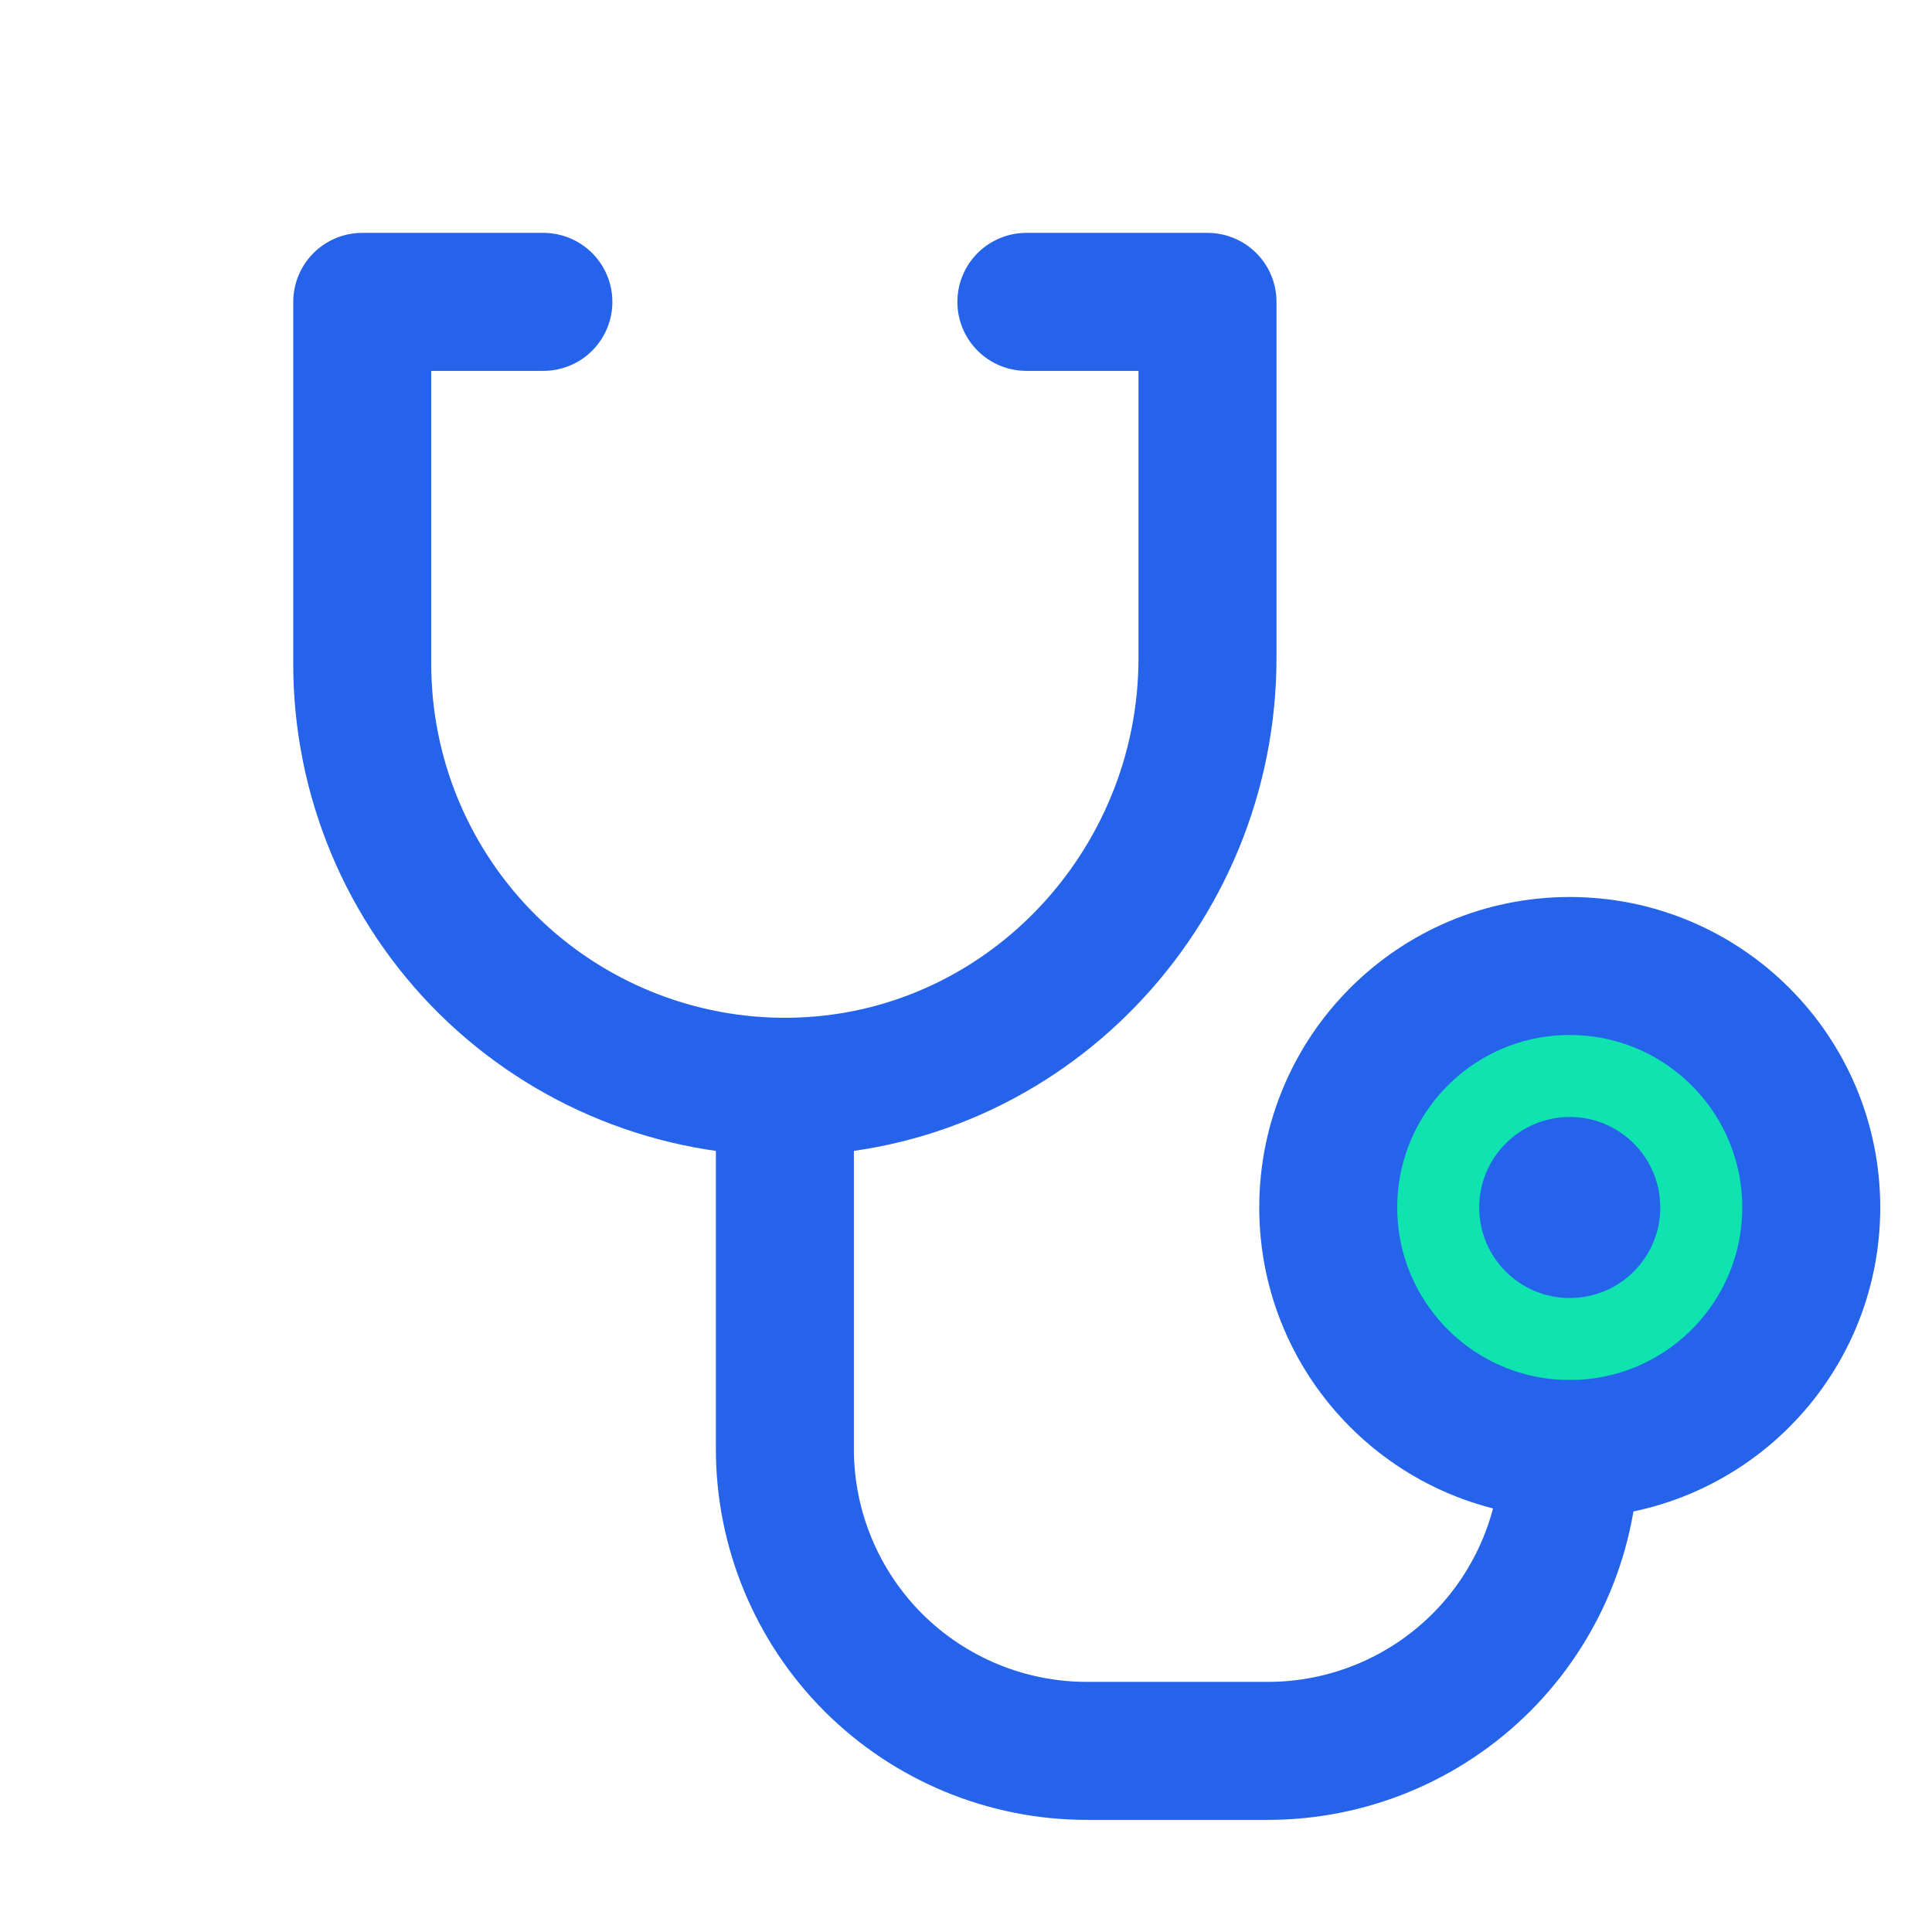
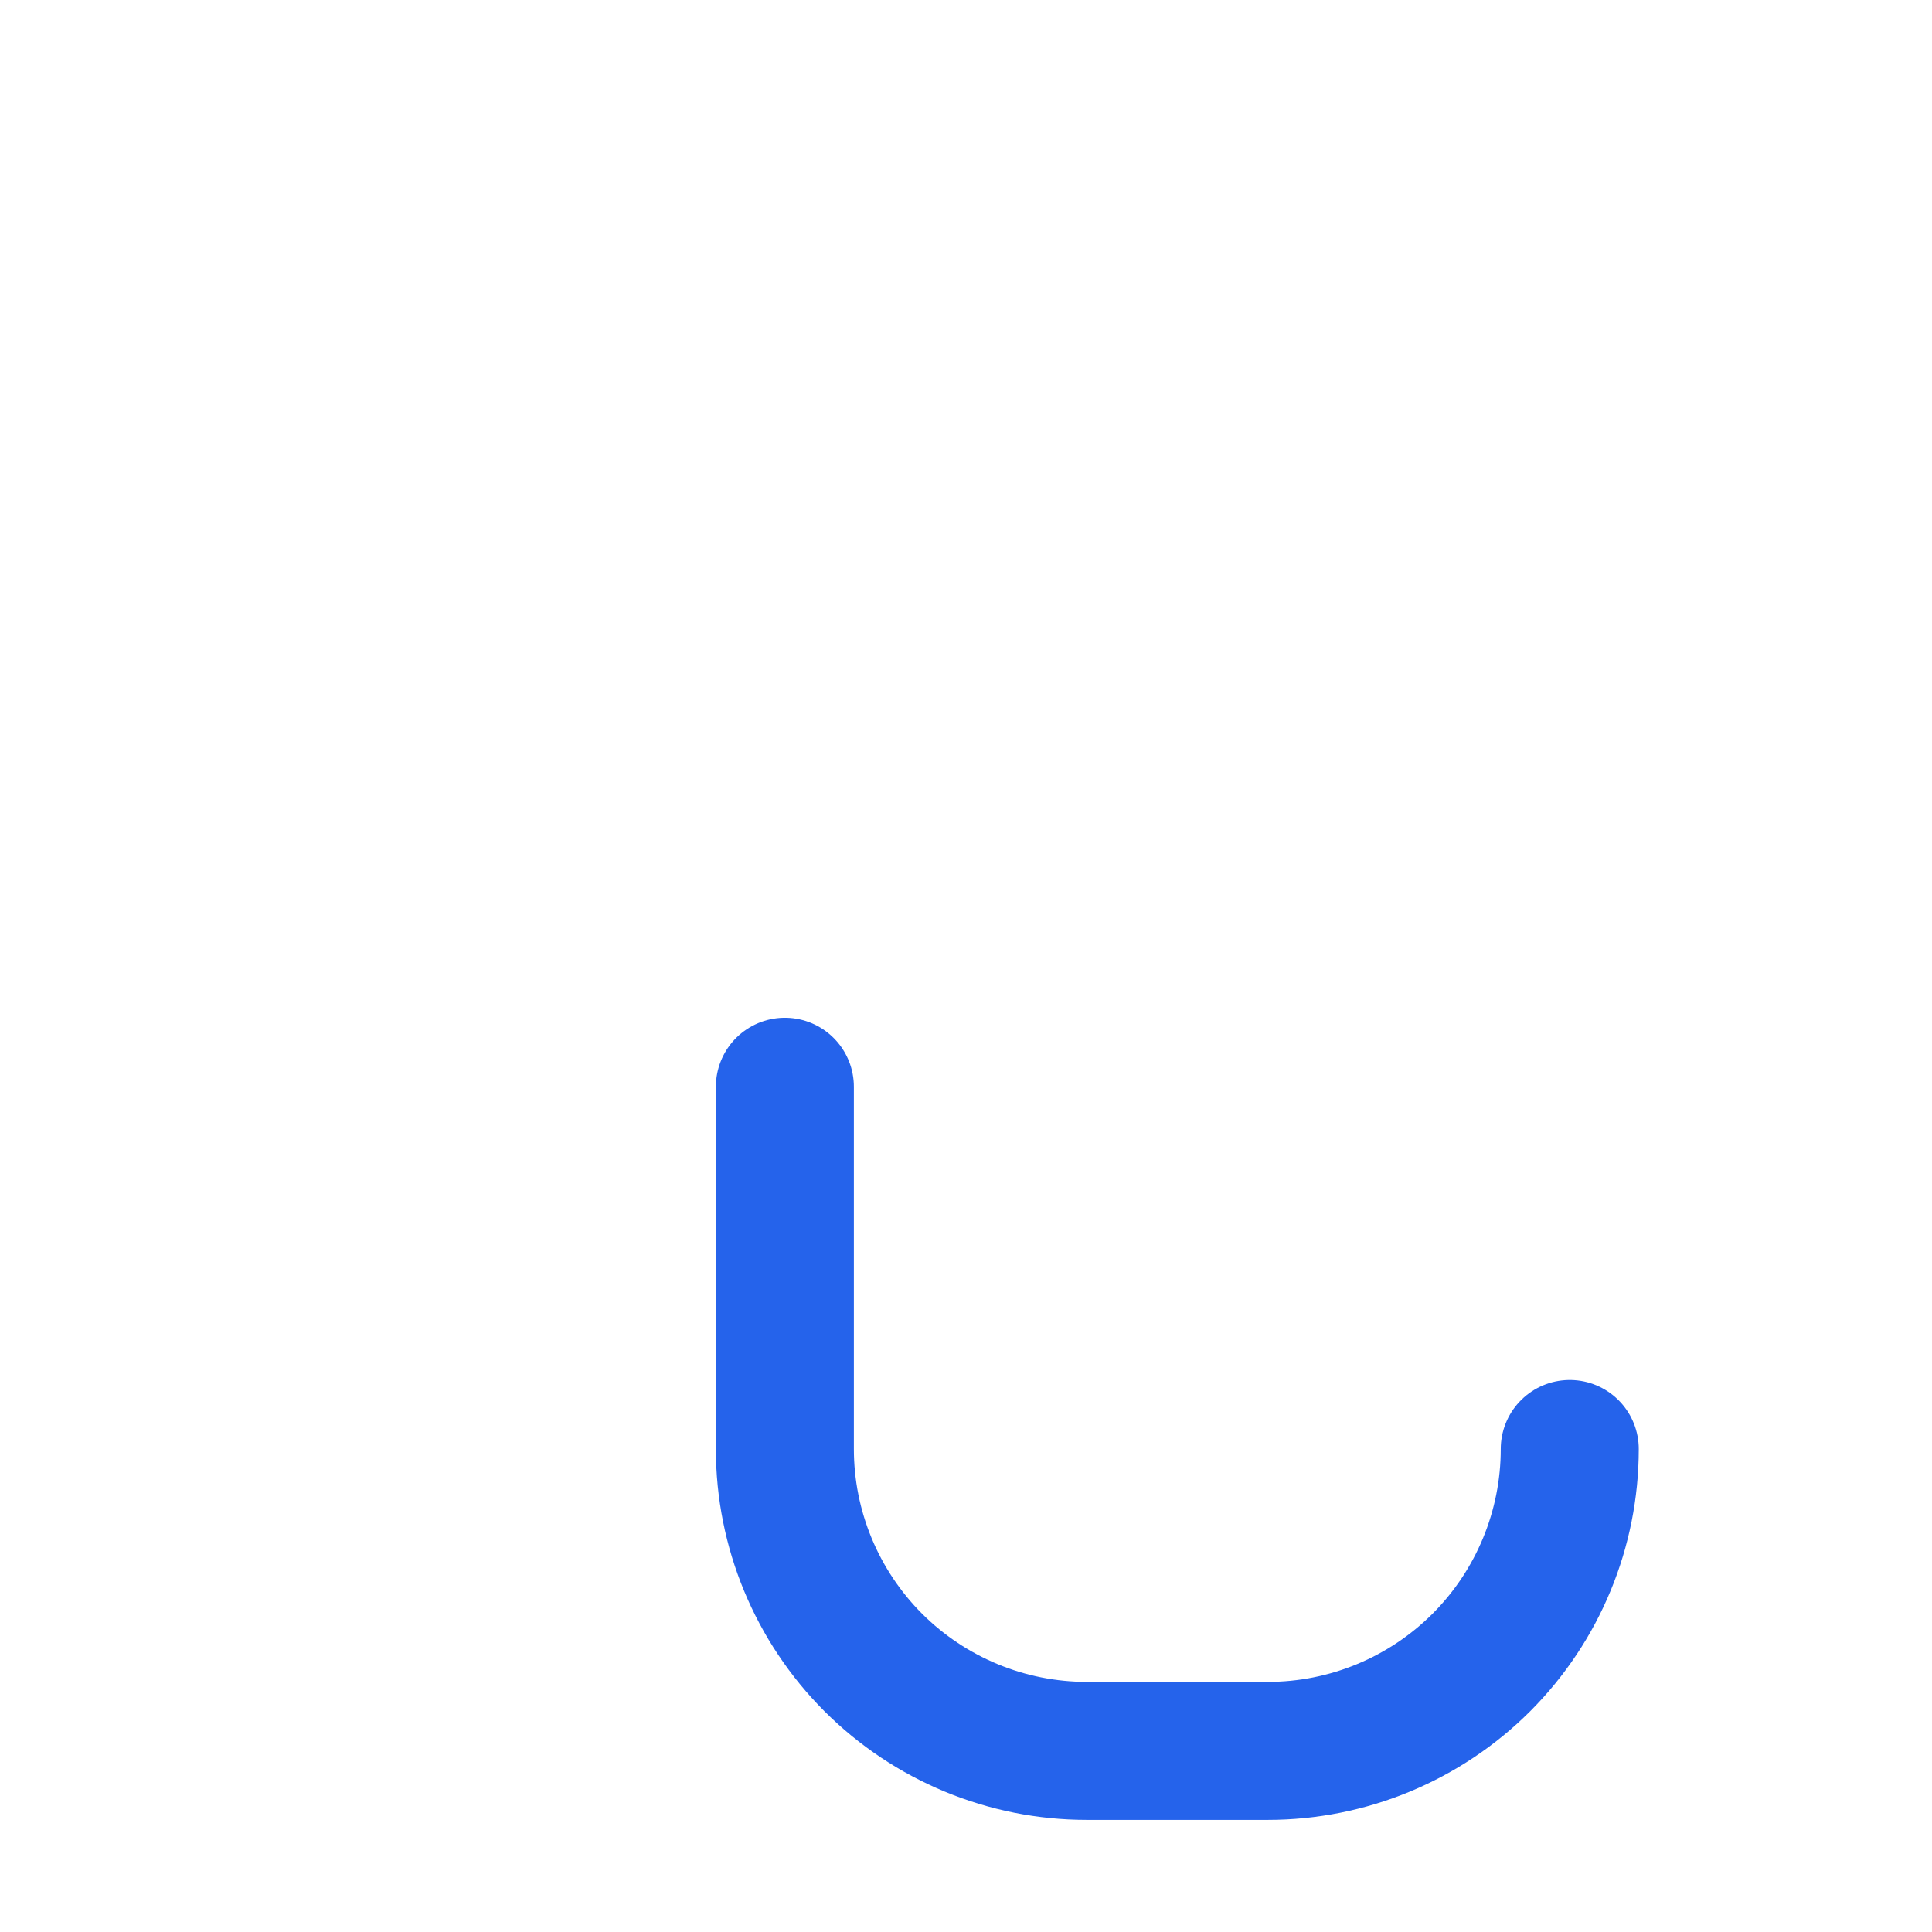
<svg xmlns="http://www.w3.org/2000/svg" width="28" height="28" viewBox="0 0 28 28" fill="none">
-   <path d="M22.75 14.062C24.648 14.062 26.188 15.601 26.188 17.5C26.188 19.398 24.648 20.938 22.75 20.938C20.852 20.938 19.312 19.398 19.312 17.5C19.312 15.601 20.852 14.062 22.75 14.062Z" fill="#0FE3AF" stroke="#0FE3AF" stroke-width="0.125" />
-   <path d="M22.75 18.812C23.475 18.812 24.062 18.225 24.062 17.5C24.062 16.775 23.475 16.188 22.75 16.188C22.025 16.188 21.438 16.775 21.438 17.5C21.438 18.225 22.025 18.812 22.75 18.812Z" fill="#2563EB" />
-   <path d="M22.75 21C24.683 21 26.25 19.433 26.25 17.5C26.25 15.567 24.683 14 22.75 14C20.817 14 19.25 15.567 19.25 17.5C19.25 19.433 20.817 21 22.75 21Z" stroke="#2563EB" stroke-width="2" stroke-linecap="round" stroke-linejoin="round" />
  <path d="M11.375 15.75V21C11.375 22.16 11.836 23.273 12.656 24.094C13.477 24.914 14.59 25.375 15.75 25.375H18.375C19.535 25.375 20.648 24.914 21.469 24.094C22.289 23.273 22.75 22.16 22.75 21" stroke="#2563EB" stroke-width="2" stroke-linecap="round" stroke-linejoin="round" />
-   <path d="M14.875 4.375H17.5V9.534C17.5 12.9 14.822 15.706 11.456 15.75C10.645 15.761 9.84 15.61 9.087 15.307C8.335 15.004 7.65 14.555 7.072 13.985C6.495 13.415 6.037 12.736 5.724 11.988C5.411 11.239 5.25 10.436 5.25 9.625V4.375H7.875" stroke="#2563EB" stroke-width="2" stroke-linecap="round" stroke-linejoin="round" />
</svg>